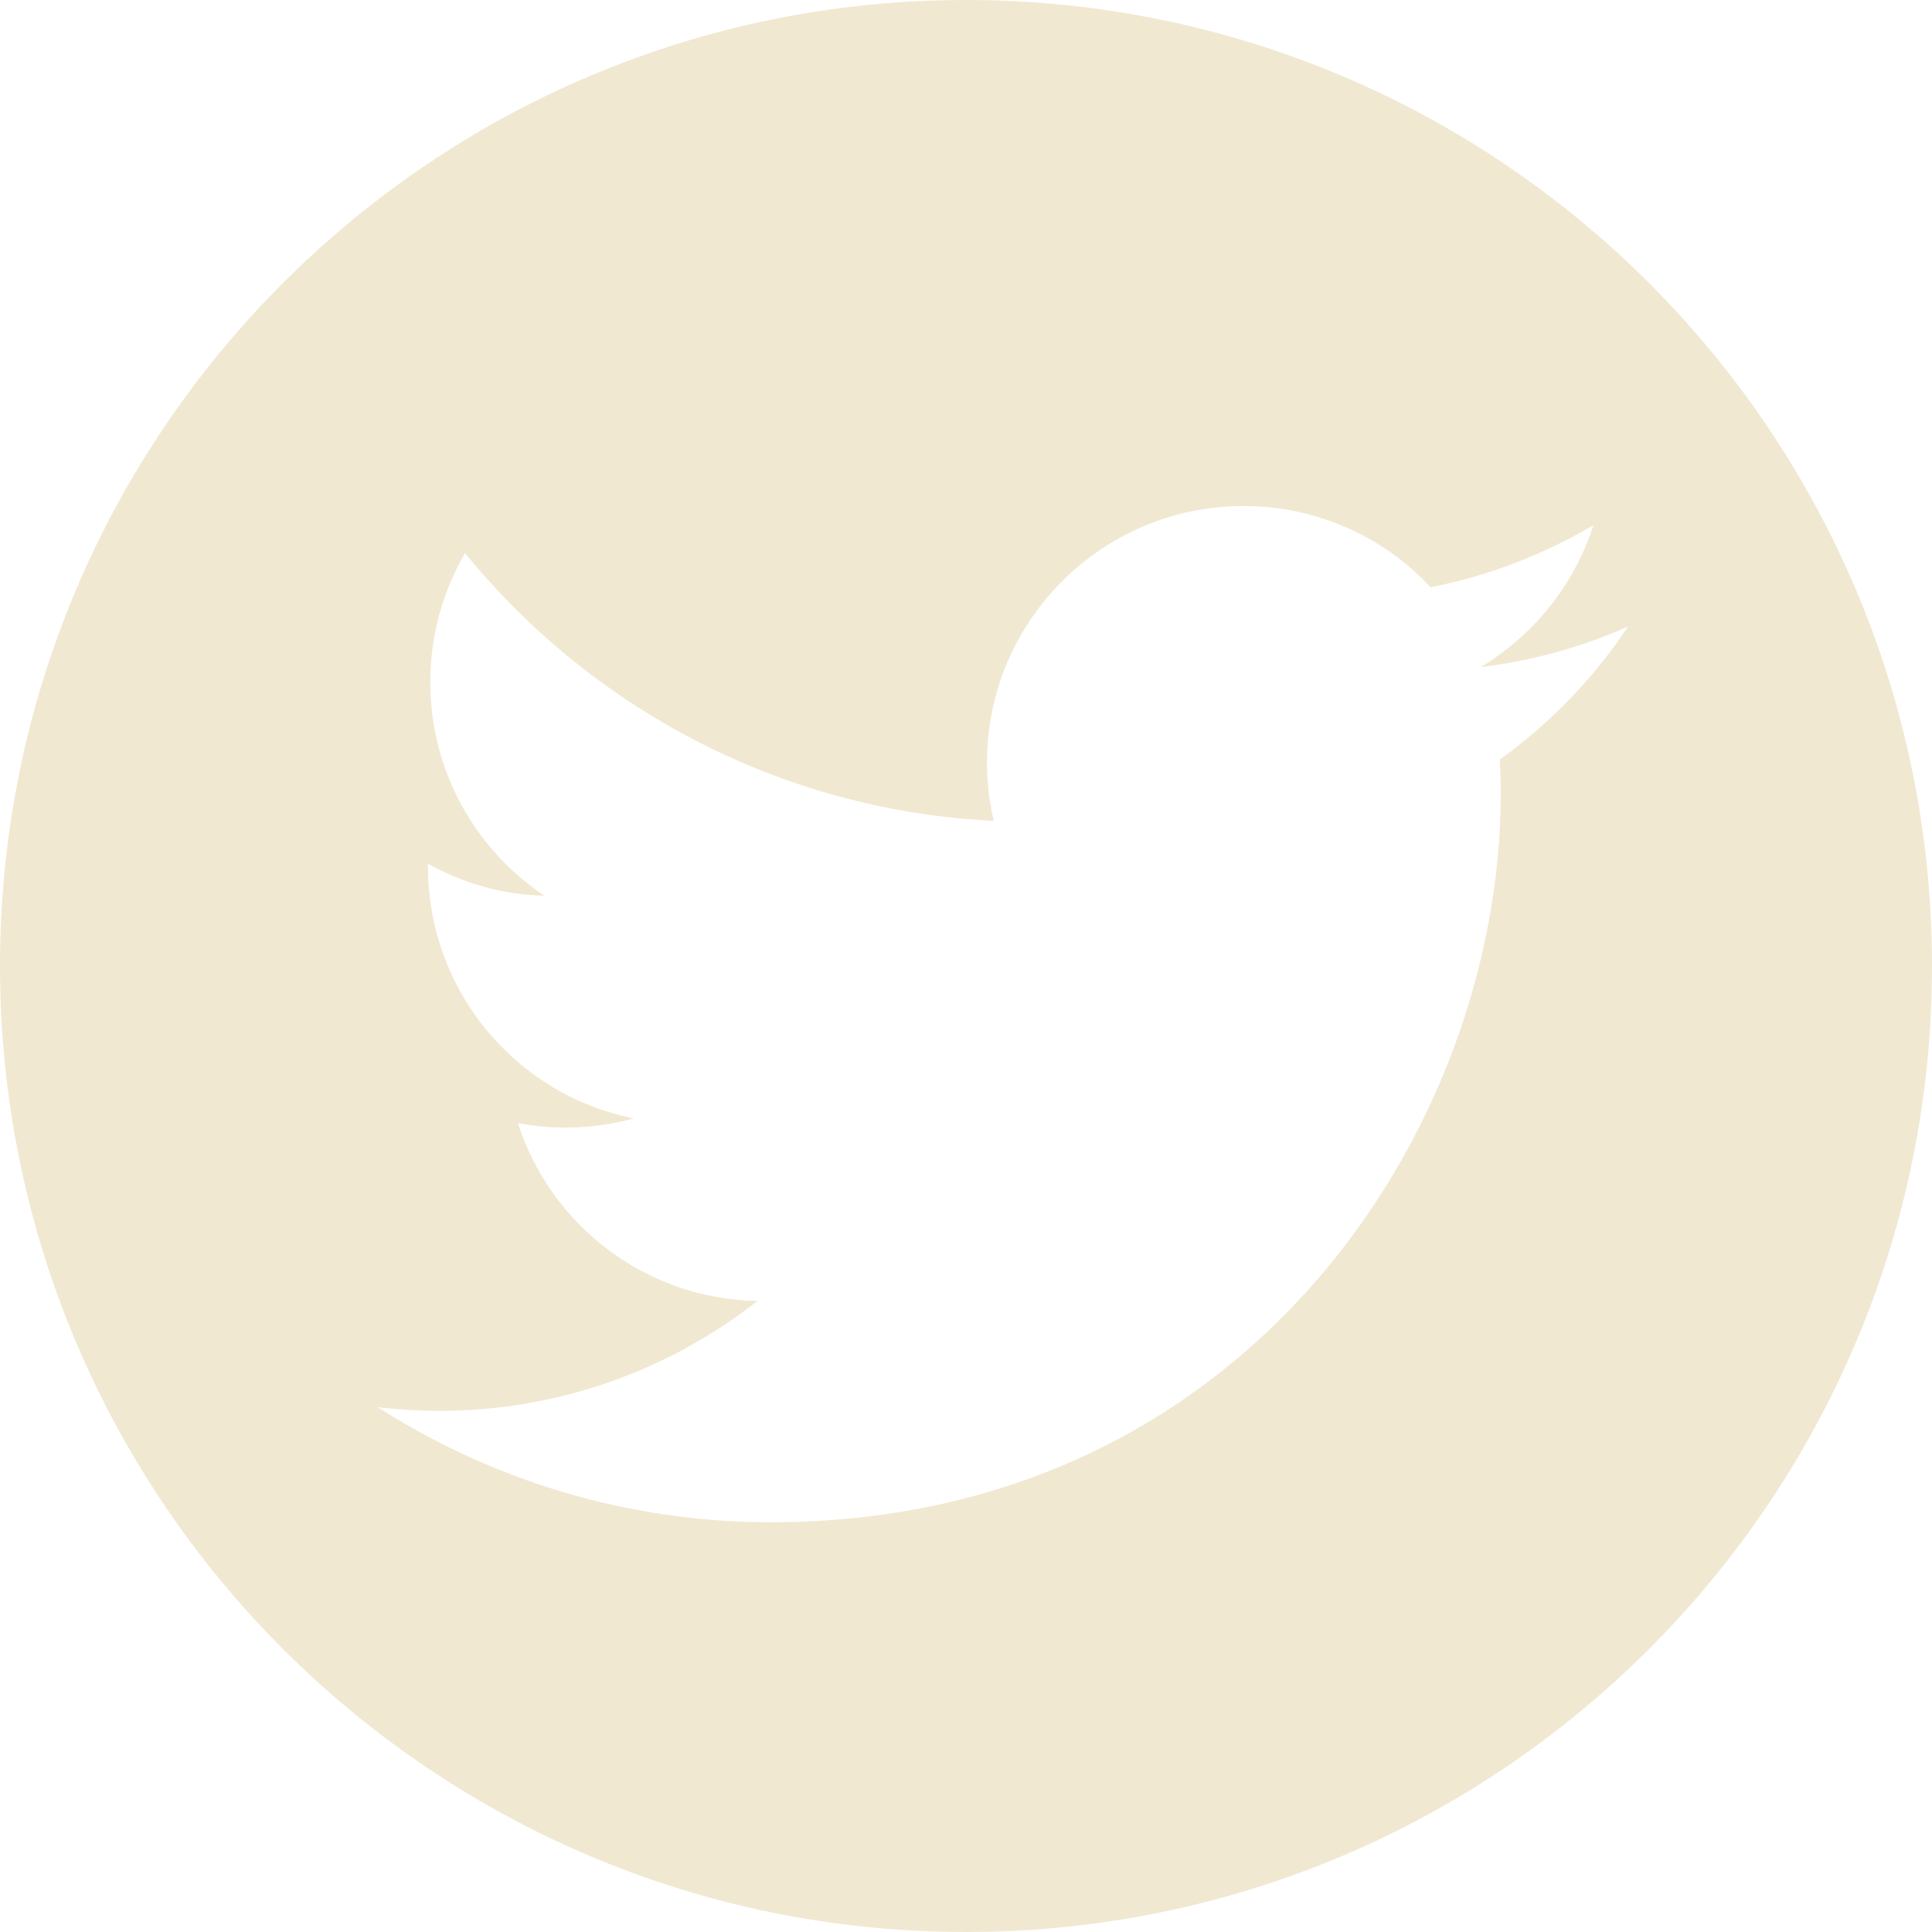
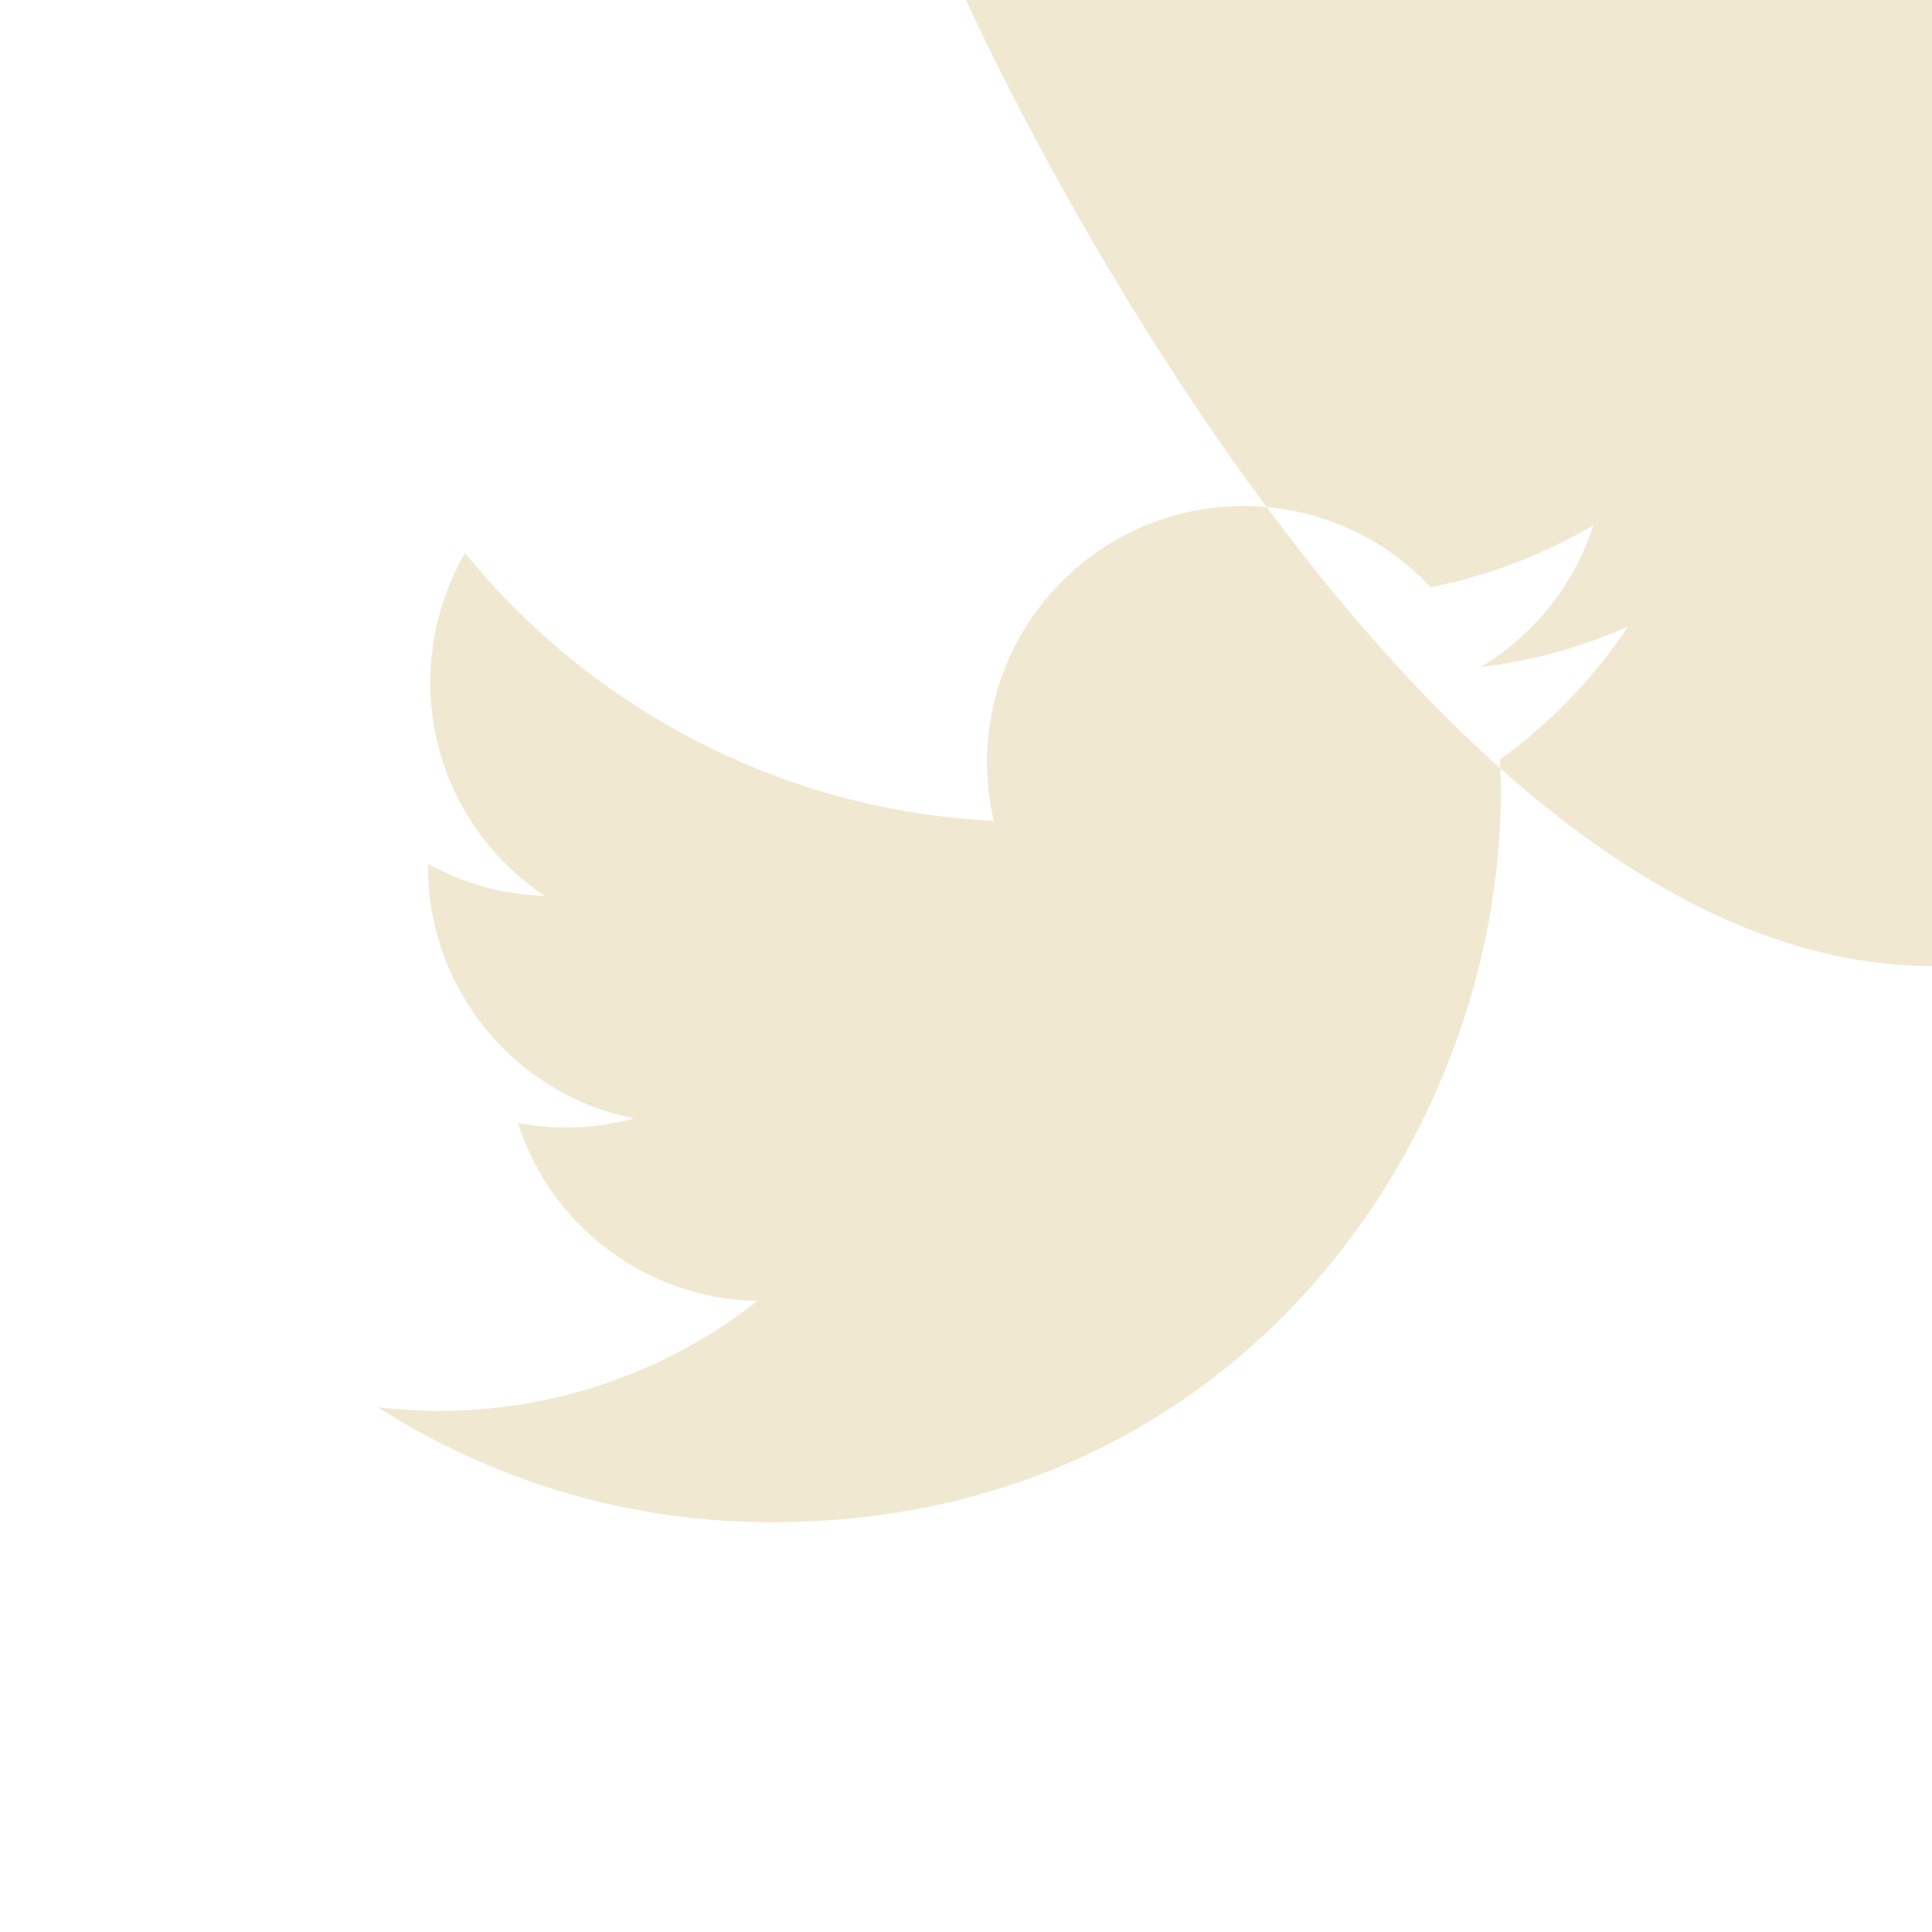
<svg xmlns="http://www.w3.org/2000/svg" id="Capa_2" viewBox="0 0 42.34 42.34">
  <defs>
    <style>.cls-1{fill:#f1e8d2;fill-rule:evenodd;}</style>
  </defs>
  <g id="Capa_1-2">
-     <path class="cls-1" d="m21.17,0C9.48,0,0,9.48,0,21.17s9.48,21.17,21.17,21.17,21.17-9.48,21.17-21.17S32.86,0,21.17,0m11.7,16.64c.01.24.02.48.02.73,0,7.43-5.65,15.99-15.99,15.99-3.18,0-6.13-.93-8.62-2.52.44.05.89.08,1.34.08,2.63,0,5.06-.9,6.98-2.41-2.46-.04-4.54-1.67-5.25-3.9.34.07.69.1,1.06.1.51,0,1.01-.07,1.48-.2-2.57-.51-4.51-2.79-4.51-5.51,0-.03,0-.05,0-.07.76.42,1.62.68,2.55.7-1.51-1.01-2.5-2.73-2.5-4.68,0-1.03.28-2,.76-2.83,2.77,3.4,6.92,5.64,11.59,5.87-.1-.41-.15-.84-.15-1.28,0-3.1,2.52-5.62,5.62-5.62,1.62,0,3.08.68,4.1,1.78,1.28-.25,2.48-.72,3.57-1.36-.42,1.31-1.31,2.41-2.47,3.11,1.14-.14,2.22-.44,3.23-.89-.75,1.13-1.71,2.12-2.8,2.91" />
+     <path class="cls-1" d="m21.17,0s9.48,21.17,21.17,21.17,21.17-9.48,21.17-21.17S32.86,0,21.17,0m11.7,16.64c.01.24.02.48.02.73,0,7.43-5.65,15.99-15.99,15.99-3.18,0-6.13-.93-8.62-2.52.44.05.89.08,1.34.08,2.63,0,5.06-.9,6.98-2.41-2.46-.04-4.54-1.67-5.25-3.9.34.07.69.1,1.06.1.51,0,1.01-.07,1.48-.2-2.57-.51-4.51-2.79-4.51-5.51,0-.03,0-.05,0-.07.76.42,1.62.68,2.55.7-1.51-1.01-2.5-2.73-2.5-4.68,0-1.03.28-2,.76-2.83,2.77,3.4,6.92,5.64,11.59,5.87-.1-.41-.15-.84-.15-1.28,0-3.1,2.52-5.62,5.62-5.62,1.62,0,3.08.68,4.1,1.78,1.28-.25,2.48-.72,3.57-1.36-.42,1.31-1.31,2.41-2.47,3.11,1.14-.14,2.22-.44,3.23-.89-.75,1.13-1.71,2.12-2.8,2.91" />
  </g>
</svg>